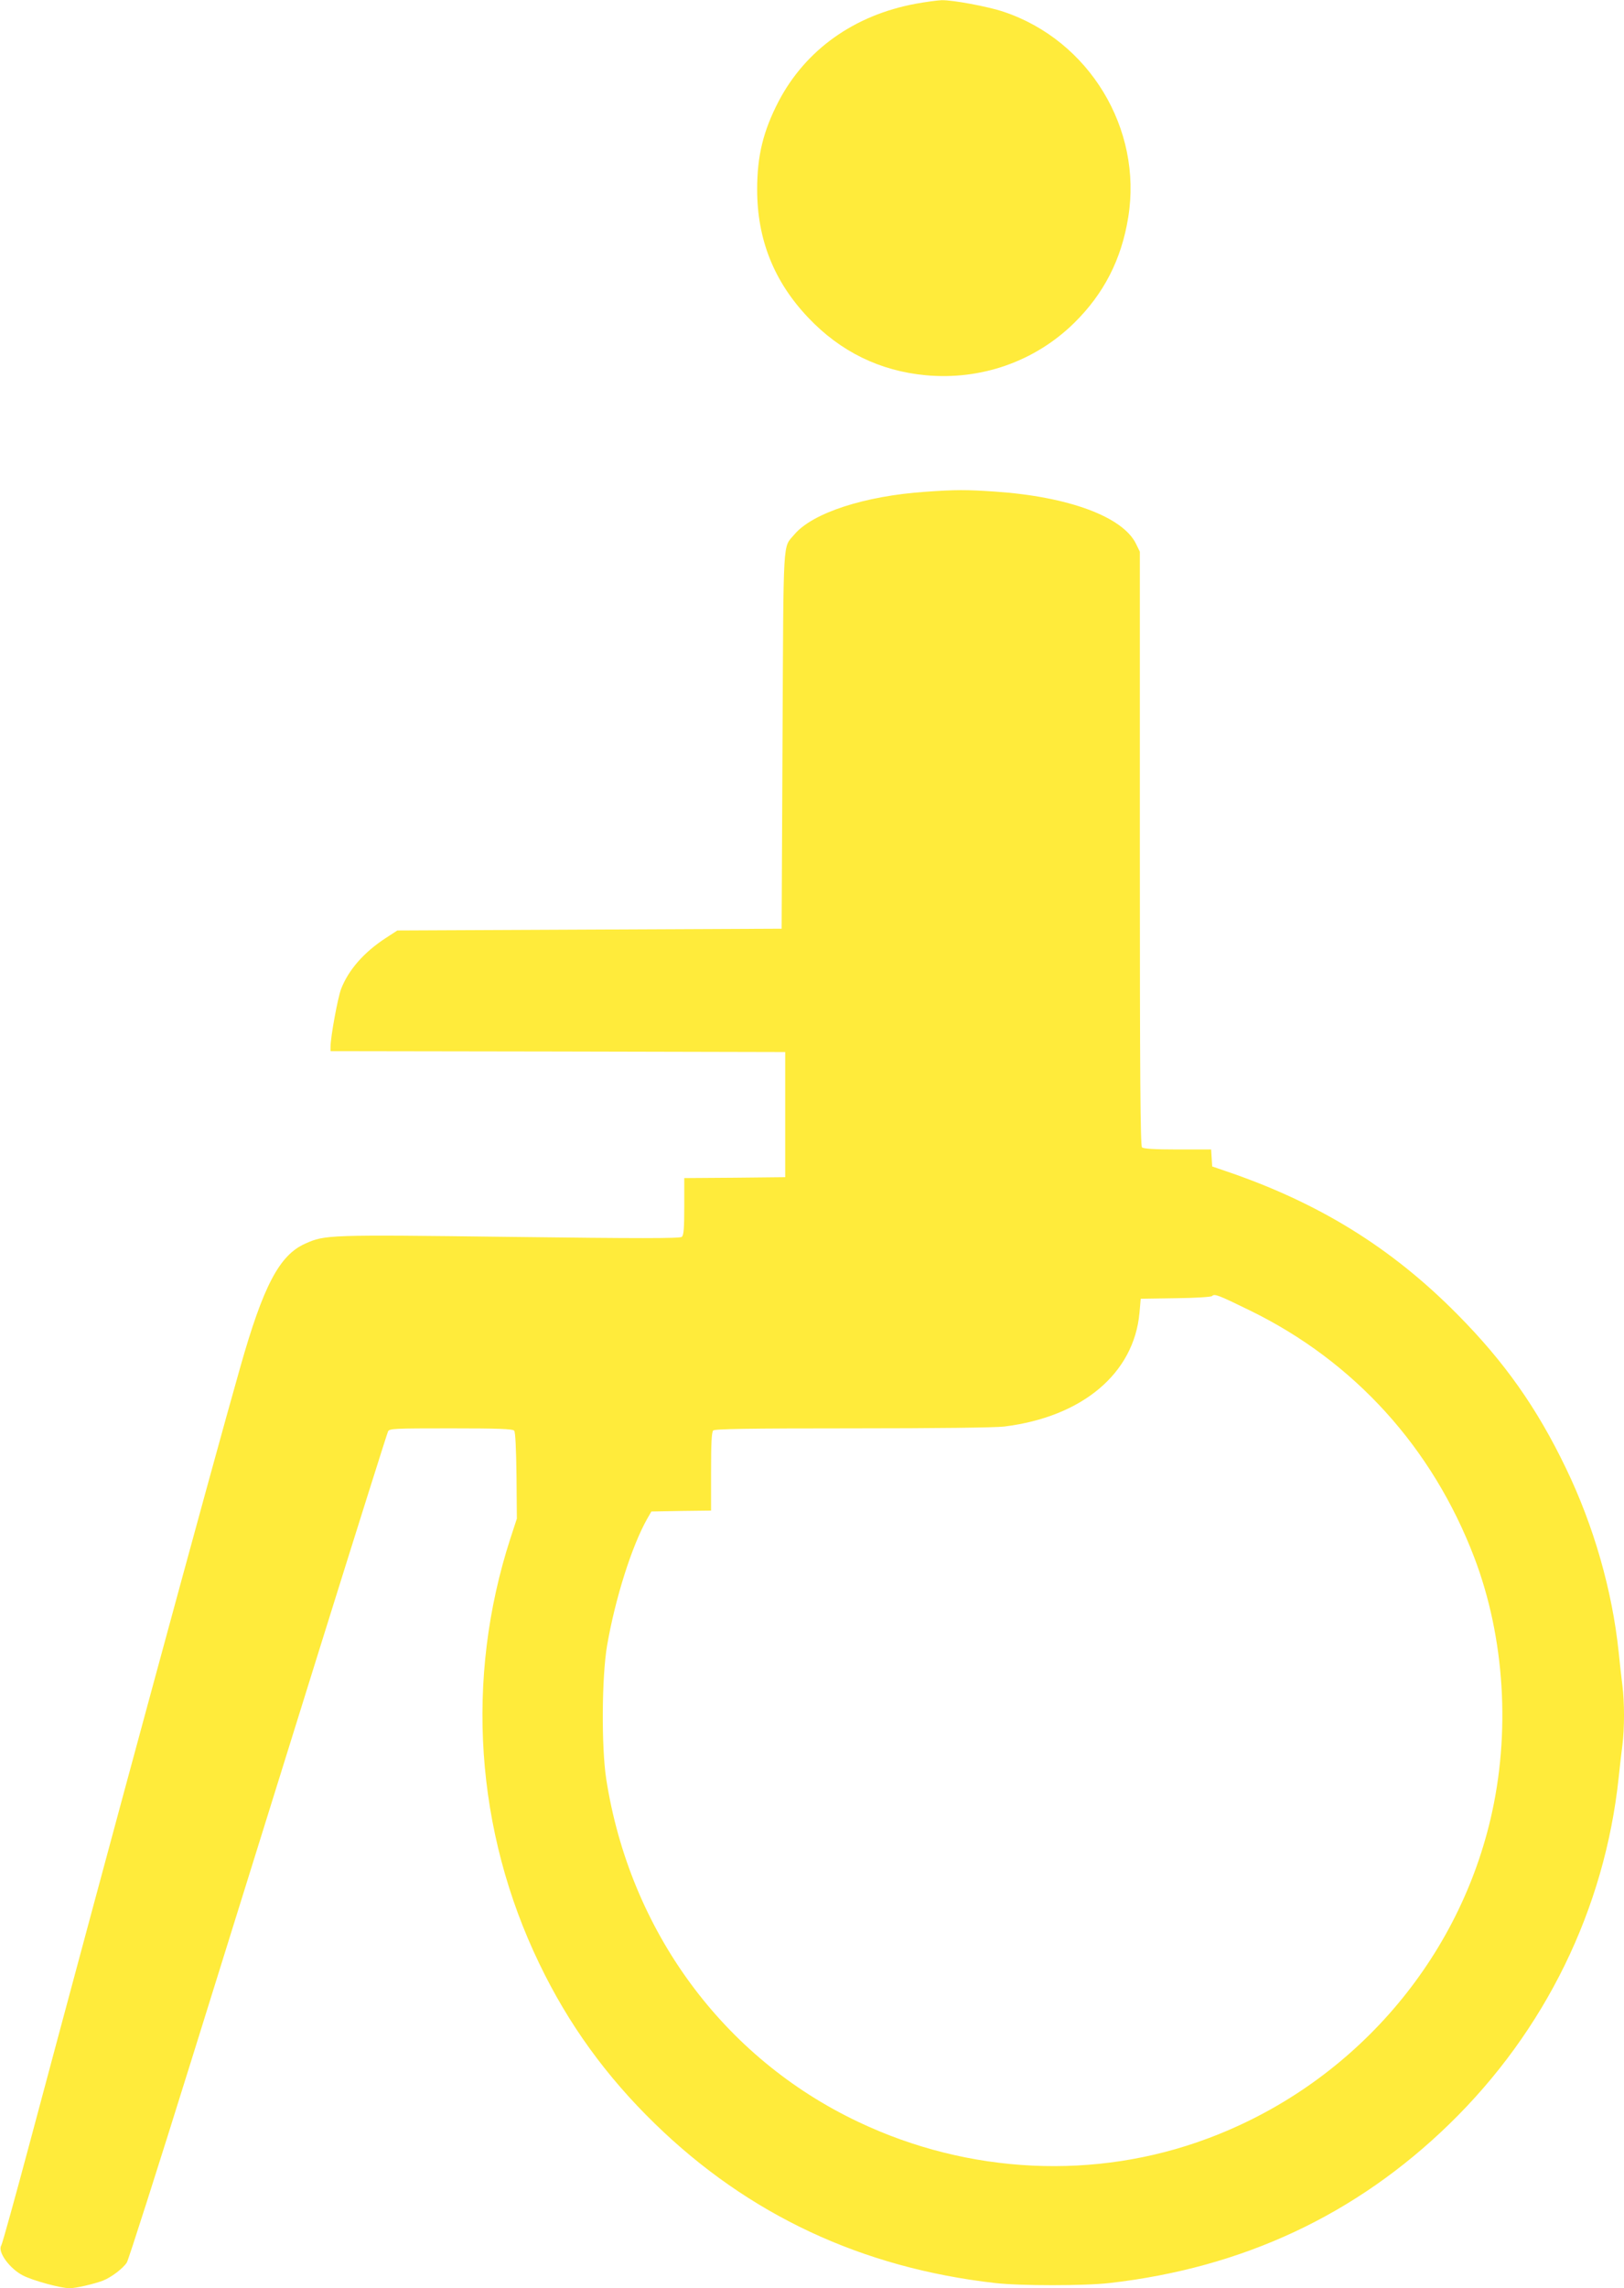
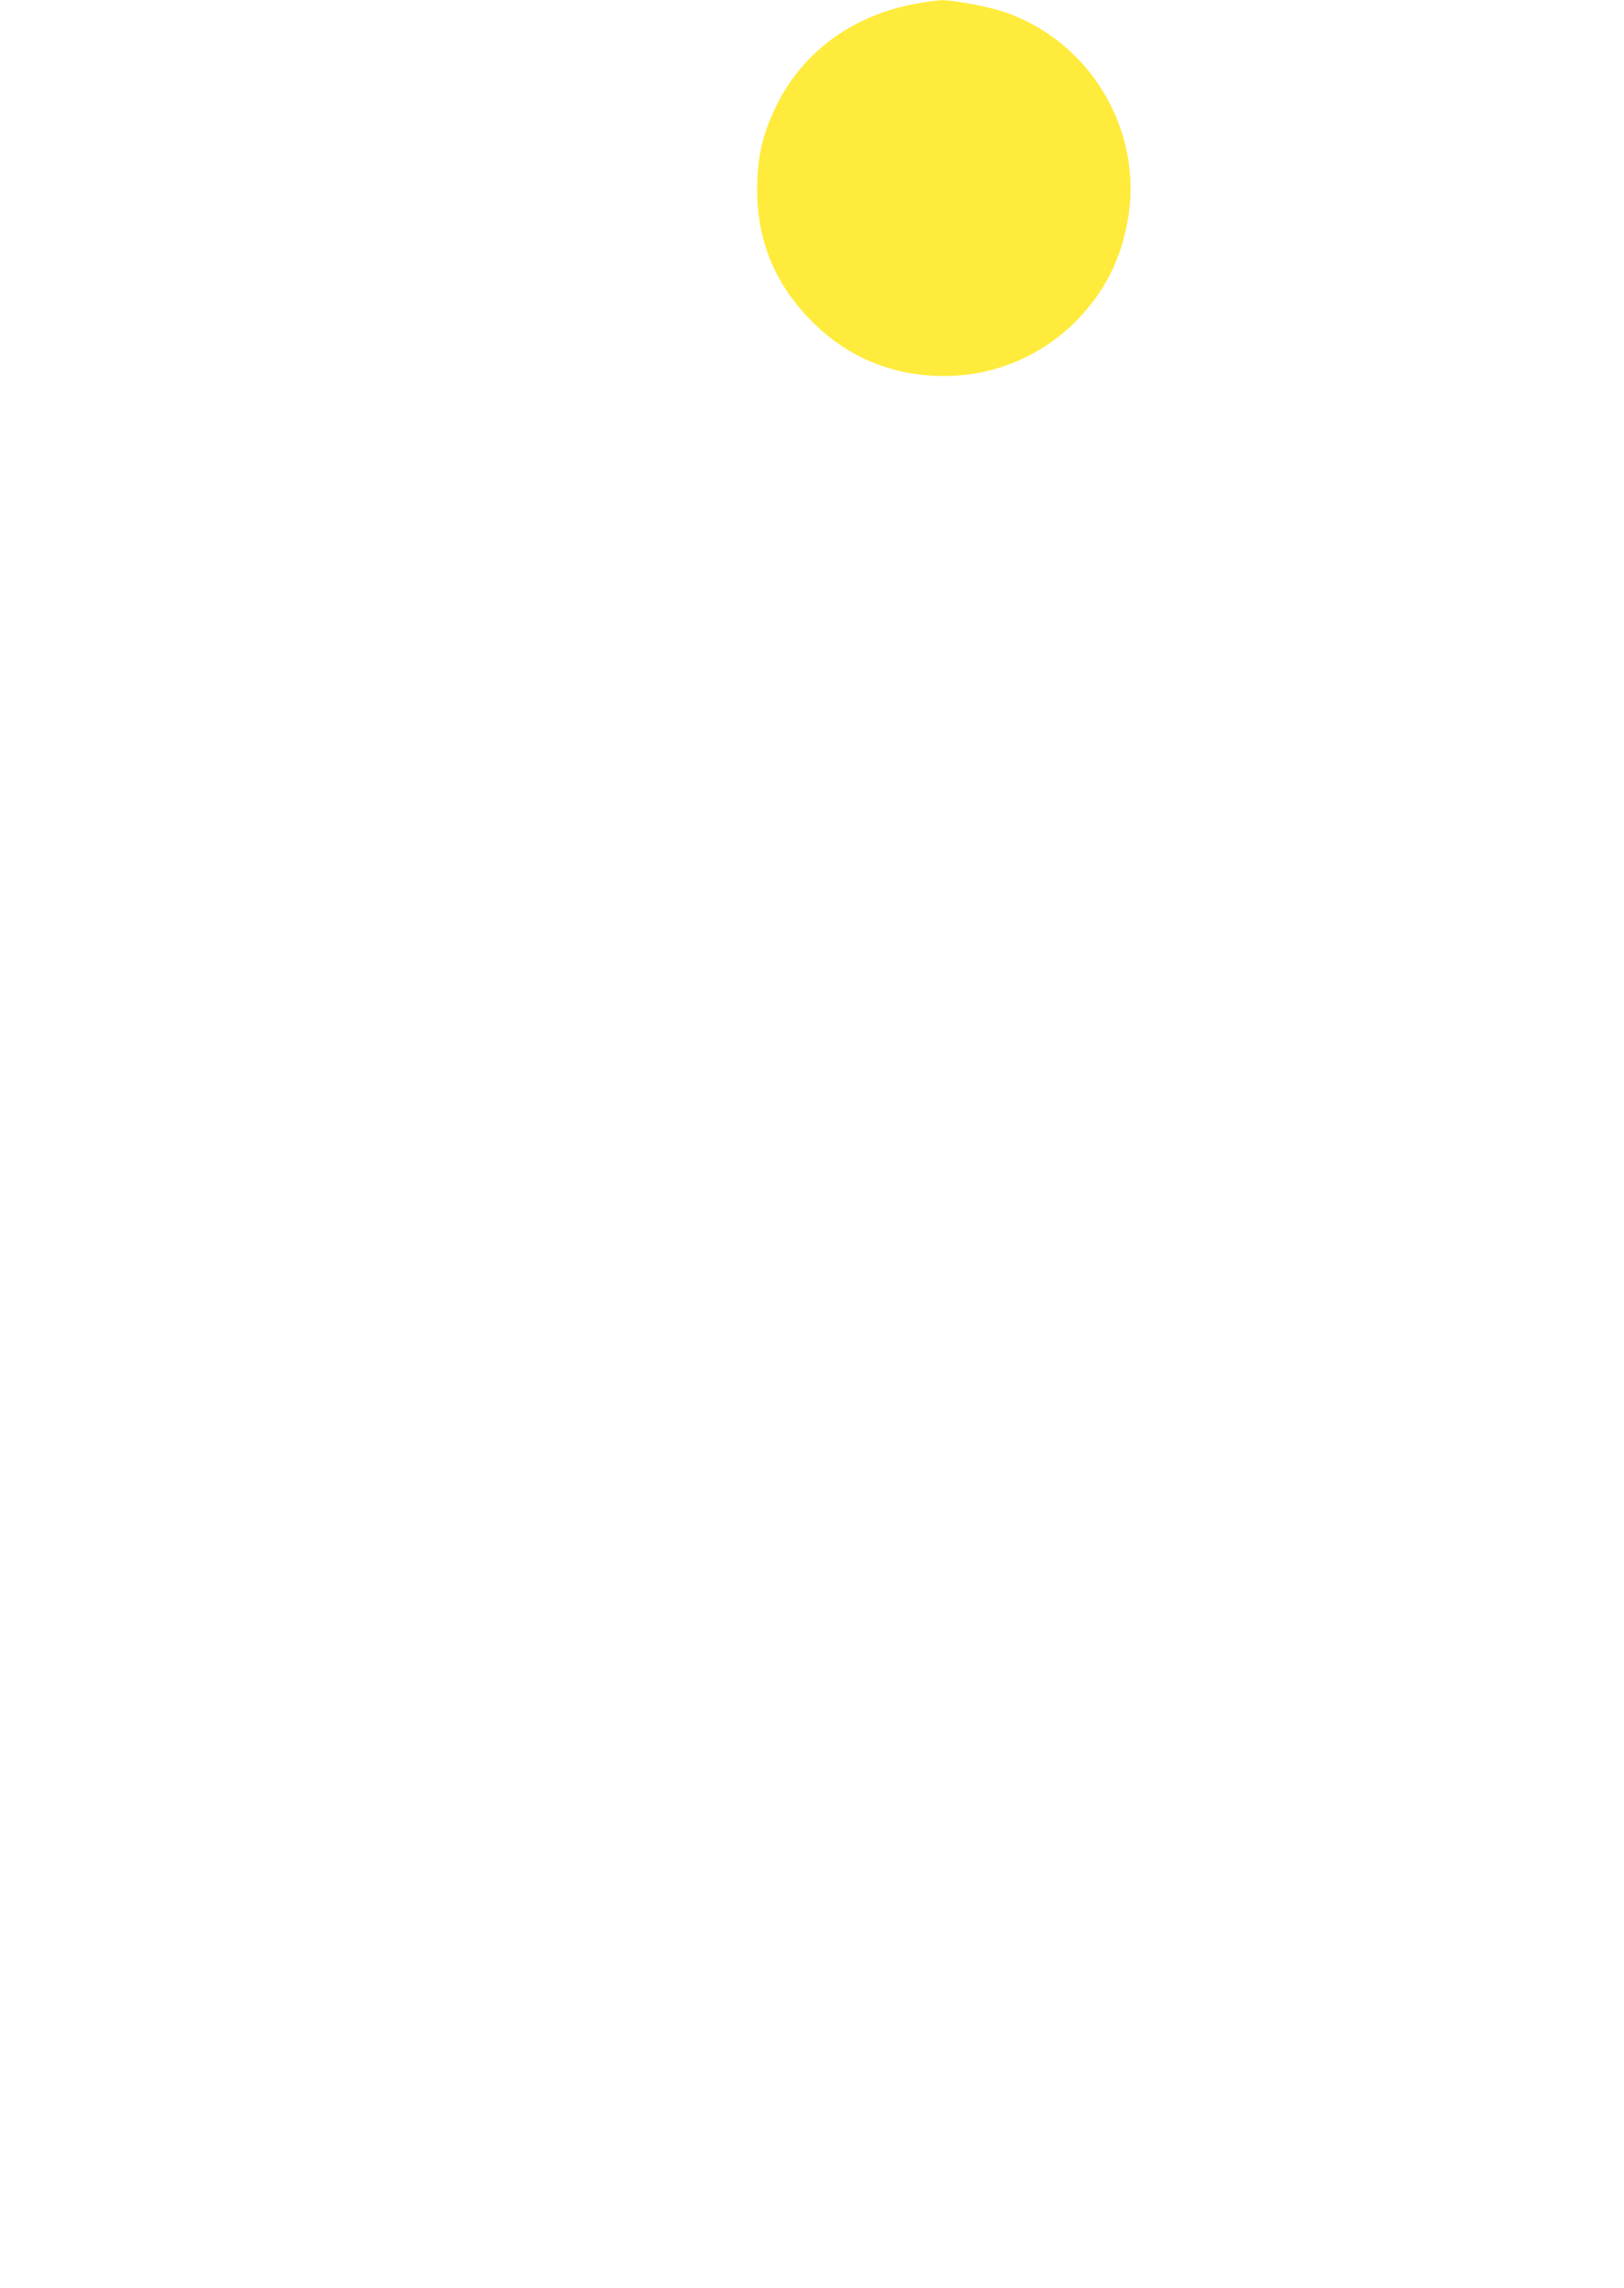
<svg xmlns="http://www.w3.org/2000/svg" version="1.0" width="909pt" height="1280pt" viewBox="0 0 909 1280" preserveAspectRatio="xMidYMid meet">
  <g transform="translate(0,1280) scale(0.1,-0.1)" fill="#ffeb3b" stroke="none">
    <path d="M5125 12779 c-345 -64 -616 -258 -767 -546 -86 -166 -120 -304 -120 -493 0 -279 94 -515 286 -717 180 -190 401 -298 657 -322 310 -29 612 77 831 292 166 163 265 355 303 591 81 496 -219 990 -697 1150 -89 30 -285 66 -347 65 -25 -1 -91 -10 -146 -20z" />
-     <path d="M5180 10049 c-340 -23 -631 -118 -733 -238 -67 -80 -61 13 -67 -1151 l-5 -1055 -1075 -5 -1076 -5 -66 -43 c-121 -79 -206 -176 -248 -282 -19 -48 -60 -271 -60 -327 l0 -23 1273 -2 1272 -3 0 -350 0 -350 -282 -3 -283 -2 0 -159 c0 -123 -3 -161 -14 -170 -10 -9 -249 -9 -961 0 -1021 13 -1036 12 -1147 -38 -144 -64 -234 -235 -363 -690 -158 -554 -748 -2728 -1175 -4327 -84 -314 -157 -578 -163 -587 -22 -35 47 -130 122 -168 57 -29 211 -71 261 -71 34 0 134 23 185 42 47 18 114 69 135 102 10 17 171 521 358 1121 187 600 510 1635 717 2300 208 666 382 1218 387 1228 8 16 35 17 352 17 265 0 346 -3 354 -13 7 -8 11 -102 13 -252 l2 -240 -36 -110 c-255 -786 -197 -1637 162 -2380 162 -337 373 -629 648 -896 522 -508 1156 -805 1903 -890 135 -16 505 -16 640 0 747 85 1381 382 1903 890 536 521 869 1203 947 1936 6 61 16 143 21 183 12 94 12 240 0 334 -5 40 -15 125 -21 188 -36 343 -139 704 -295 1027 -162 337 -344 595 -608 861 -370 374 -778 626 -1302 803 l-70 24 -3 48 -3 47 -188 0 c-132 0 -191 4 -199 12 -9 9 -12 394 -12 1672 l0 1660 -21 43 c-73 152 -378 265 -789 293 -161 11 -222 11 -390 -1z m1815 -4579 c585 -285 1023 -768 1258 -1385 170 -448 203 -980 90 -1460 -192 -817 -791 -1493 -1585 -1788 -627 -234 -1336 -200 -1953 93 -757 358 -1280 1070 -1412 1920 -27 177 -25 569 5 745 46 265 138 556 225 710 l23 40 167 3 167 2 0 218 c0 156 3 221 12 230 9 9 196 12 778 12 468 0 798 4 850 10 438 54 727 297 758 636 l7 79 195 3 c110 1 199 7 204 12 14 14 33 7 211 -80z" />
  </g>
</svg>